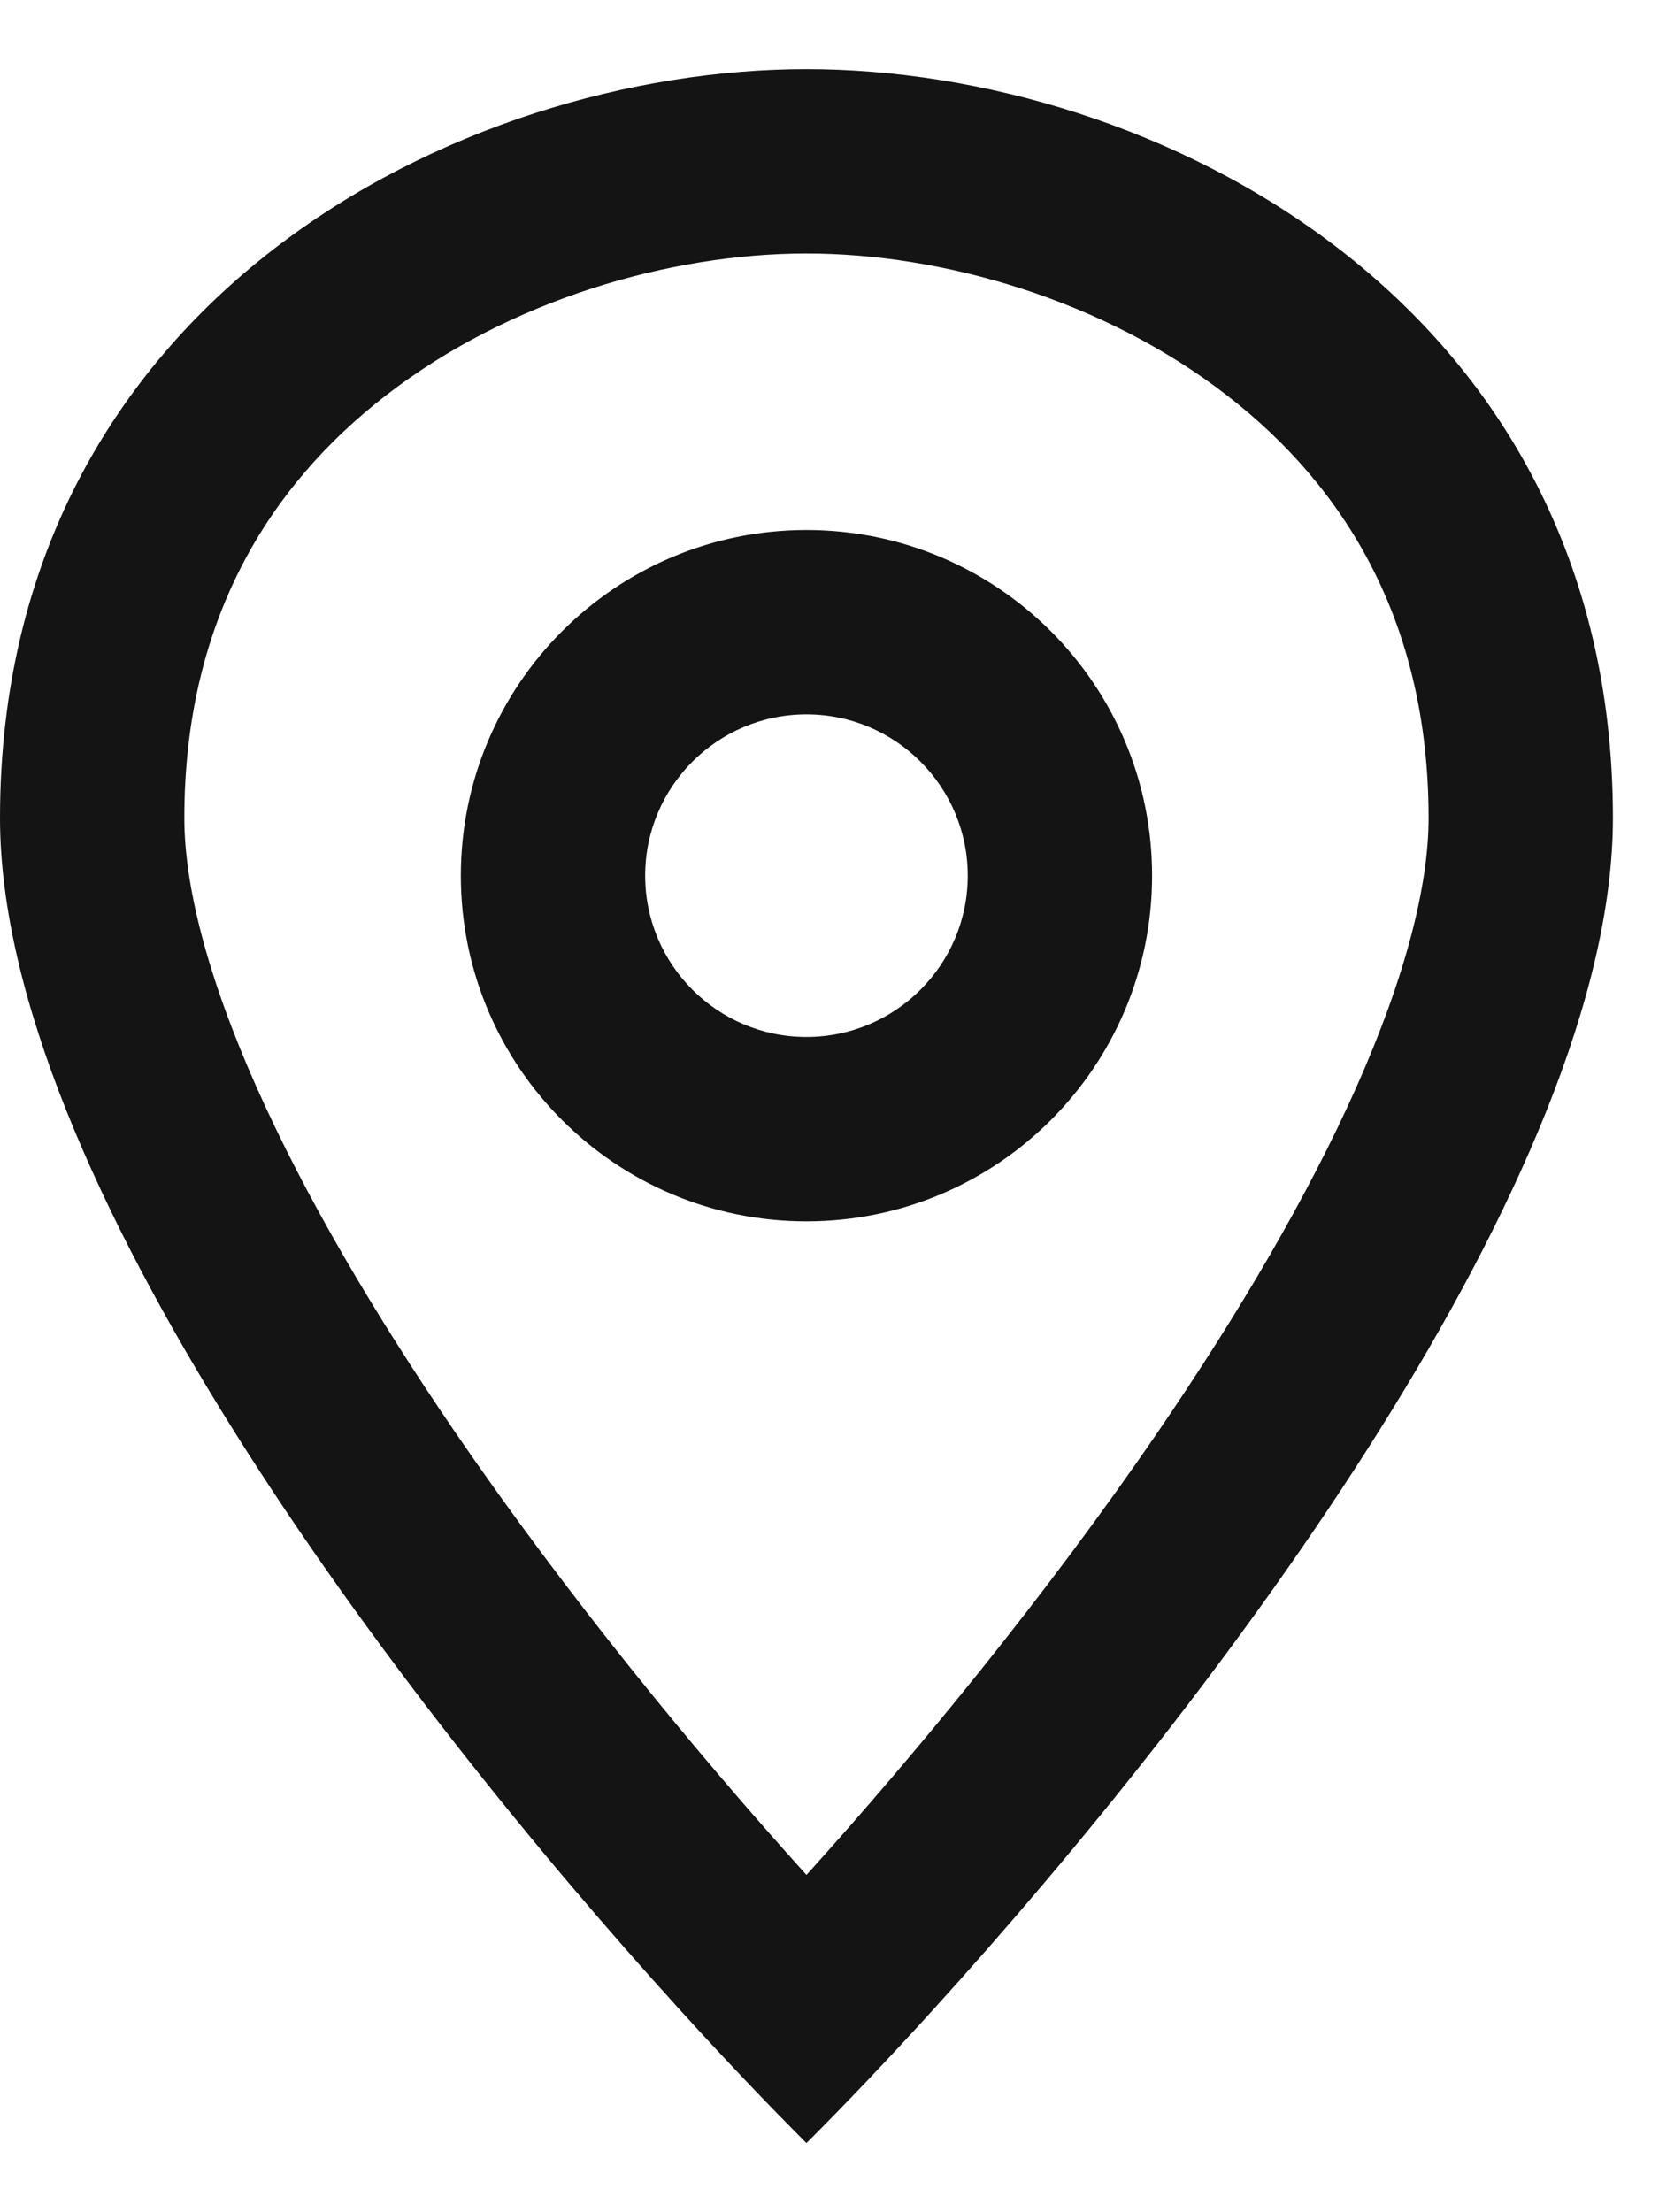
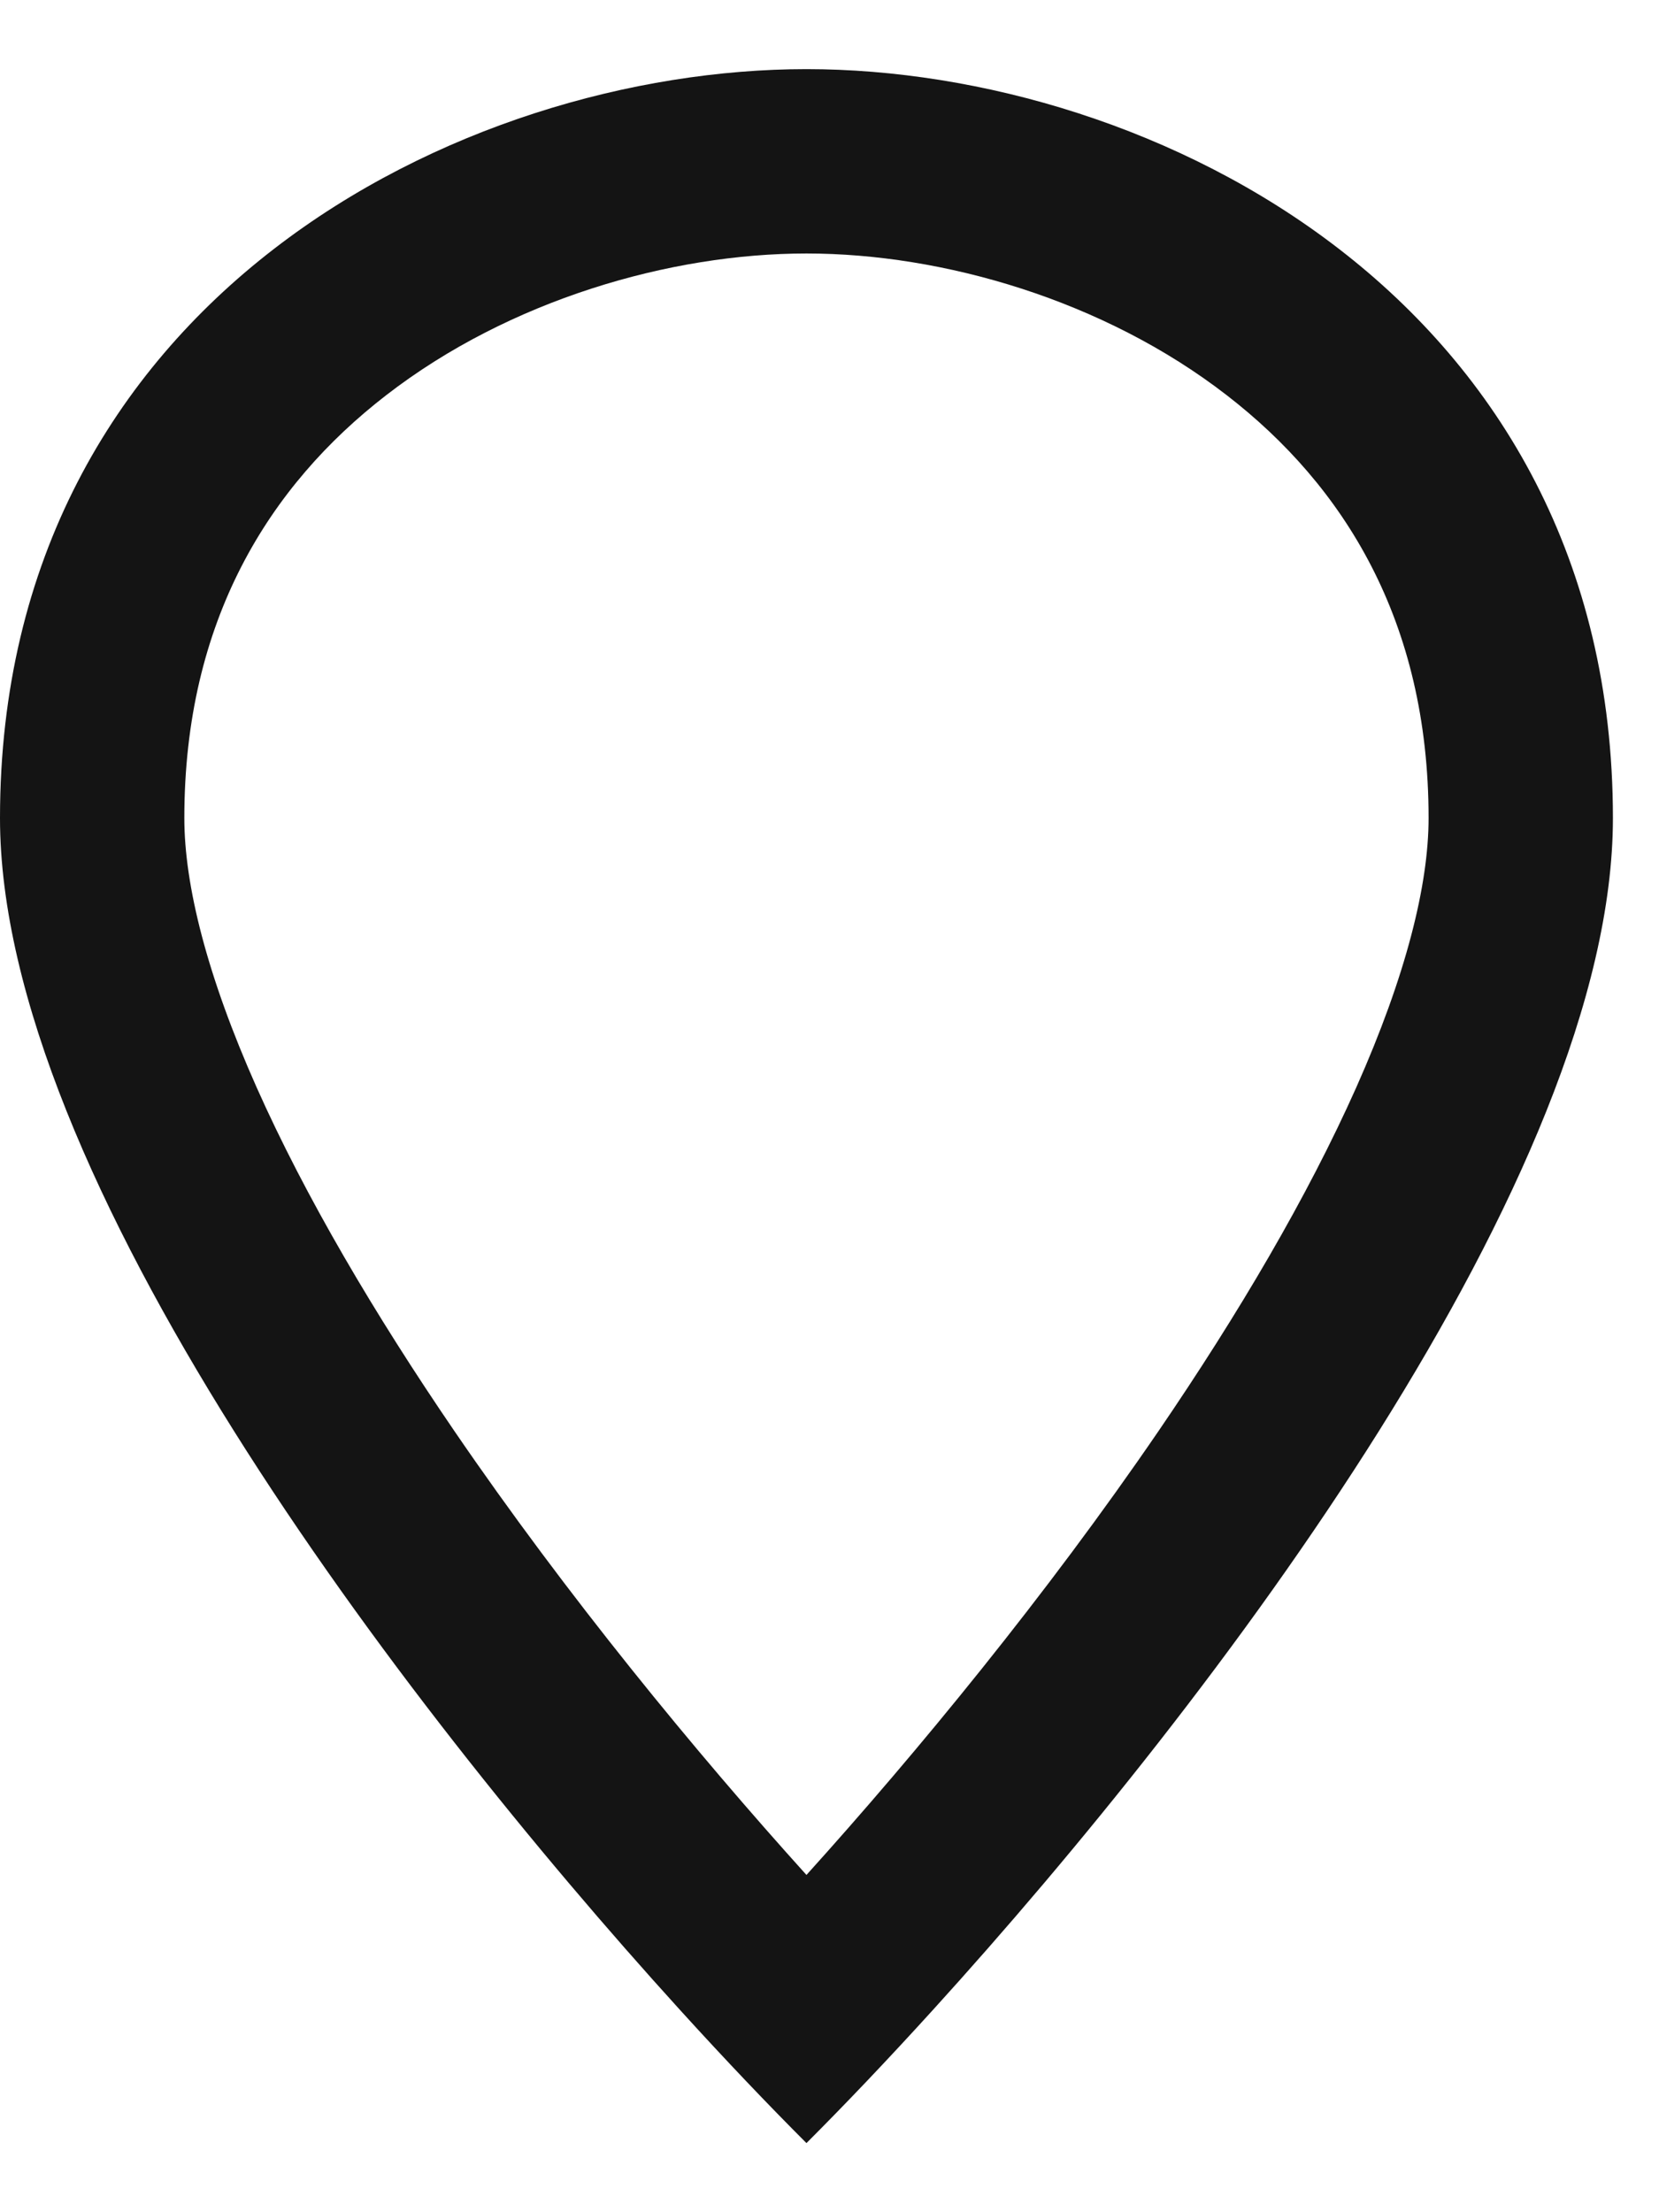
<svg xmlns="http://www.w3.org/2000/svg" width="18" height="24" viewBox="0 0 18 24" fill="none">
-   <path fill-rule="evenodd" clip-rule="evenodd" d="M8.75 5.75C6.679 5.75 5 7.429 5 9.5C5 11.571 6.679 13.25 8.75 13.25C10.821 13.25 12.5 11.571 12.5 9.5C12.5 7.429 10.821 5.75 8.75 5.75ZM7 9.5C7 8.534 7.784 7.75 8.75 7.75C9.716 7.75 10.5 8.534 10.5 9.5C10.5 10.466 9.716 11.25 8.75 11.25C7.784 11.25 7 10.466 7 9.5Z" fill="#141414" />
  <path fill-rule="evenodd" clip-rule="evenodd" d="M10.128 21.799C9.628 22.35 9.162 22.838 8.752 23.248L8.75 23.25C8.34 22.84 7.873 22.351 7.372 21.799C4.309 18.427 0 12.743 0 8.875C0 3.25 5 0.75 8.75 0.75C12.5 0.75 17.5 3.25 17.5 8.875C17.5 12.743 13.191 18.427 10.128 21.799ZM12.568 15.528C11.35 17.309 9.954 19.007 8.75 20.341C7.546 19.007 6.15 17.309 4.932 15.528C4.063 14.256 3.312 12.981 2.784 11.796C2.246 10.587 2 9.603 2 8.875C2 6.736 2.919 5.269 4.192 4.286C5.525 3.255 7.271 2.75 8.75 2.75C10.229 2.75 11.975 3.255 13.308 4.286C14.581 5.269 15.5 6.736 15.5 8.875C15.5 9.603 15.254 10.587 14.716 11.796C14.188 12.981 13.437 14.256 12.568 15.528Z" fill="#141414" />
</svg>